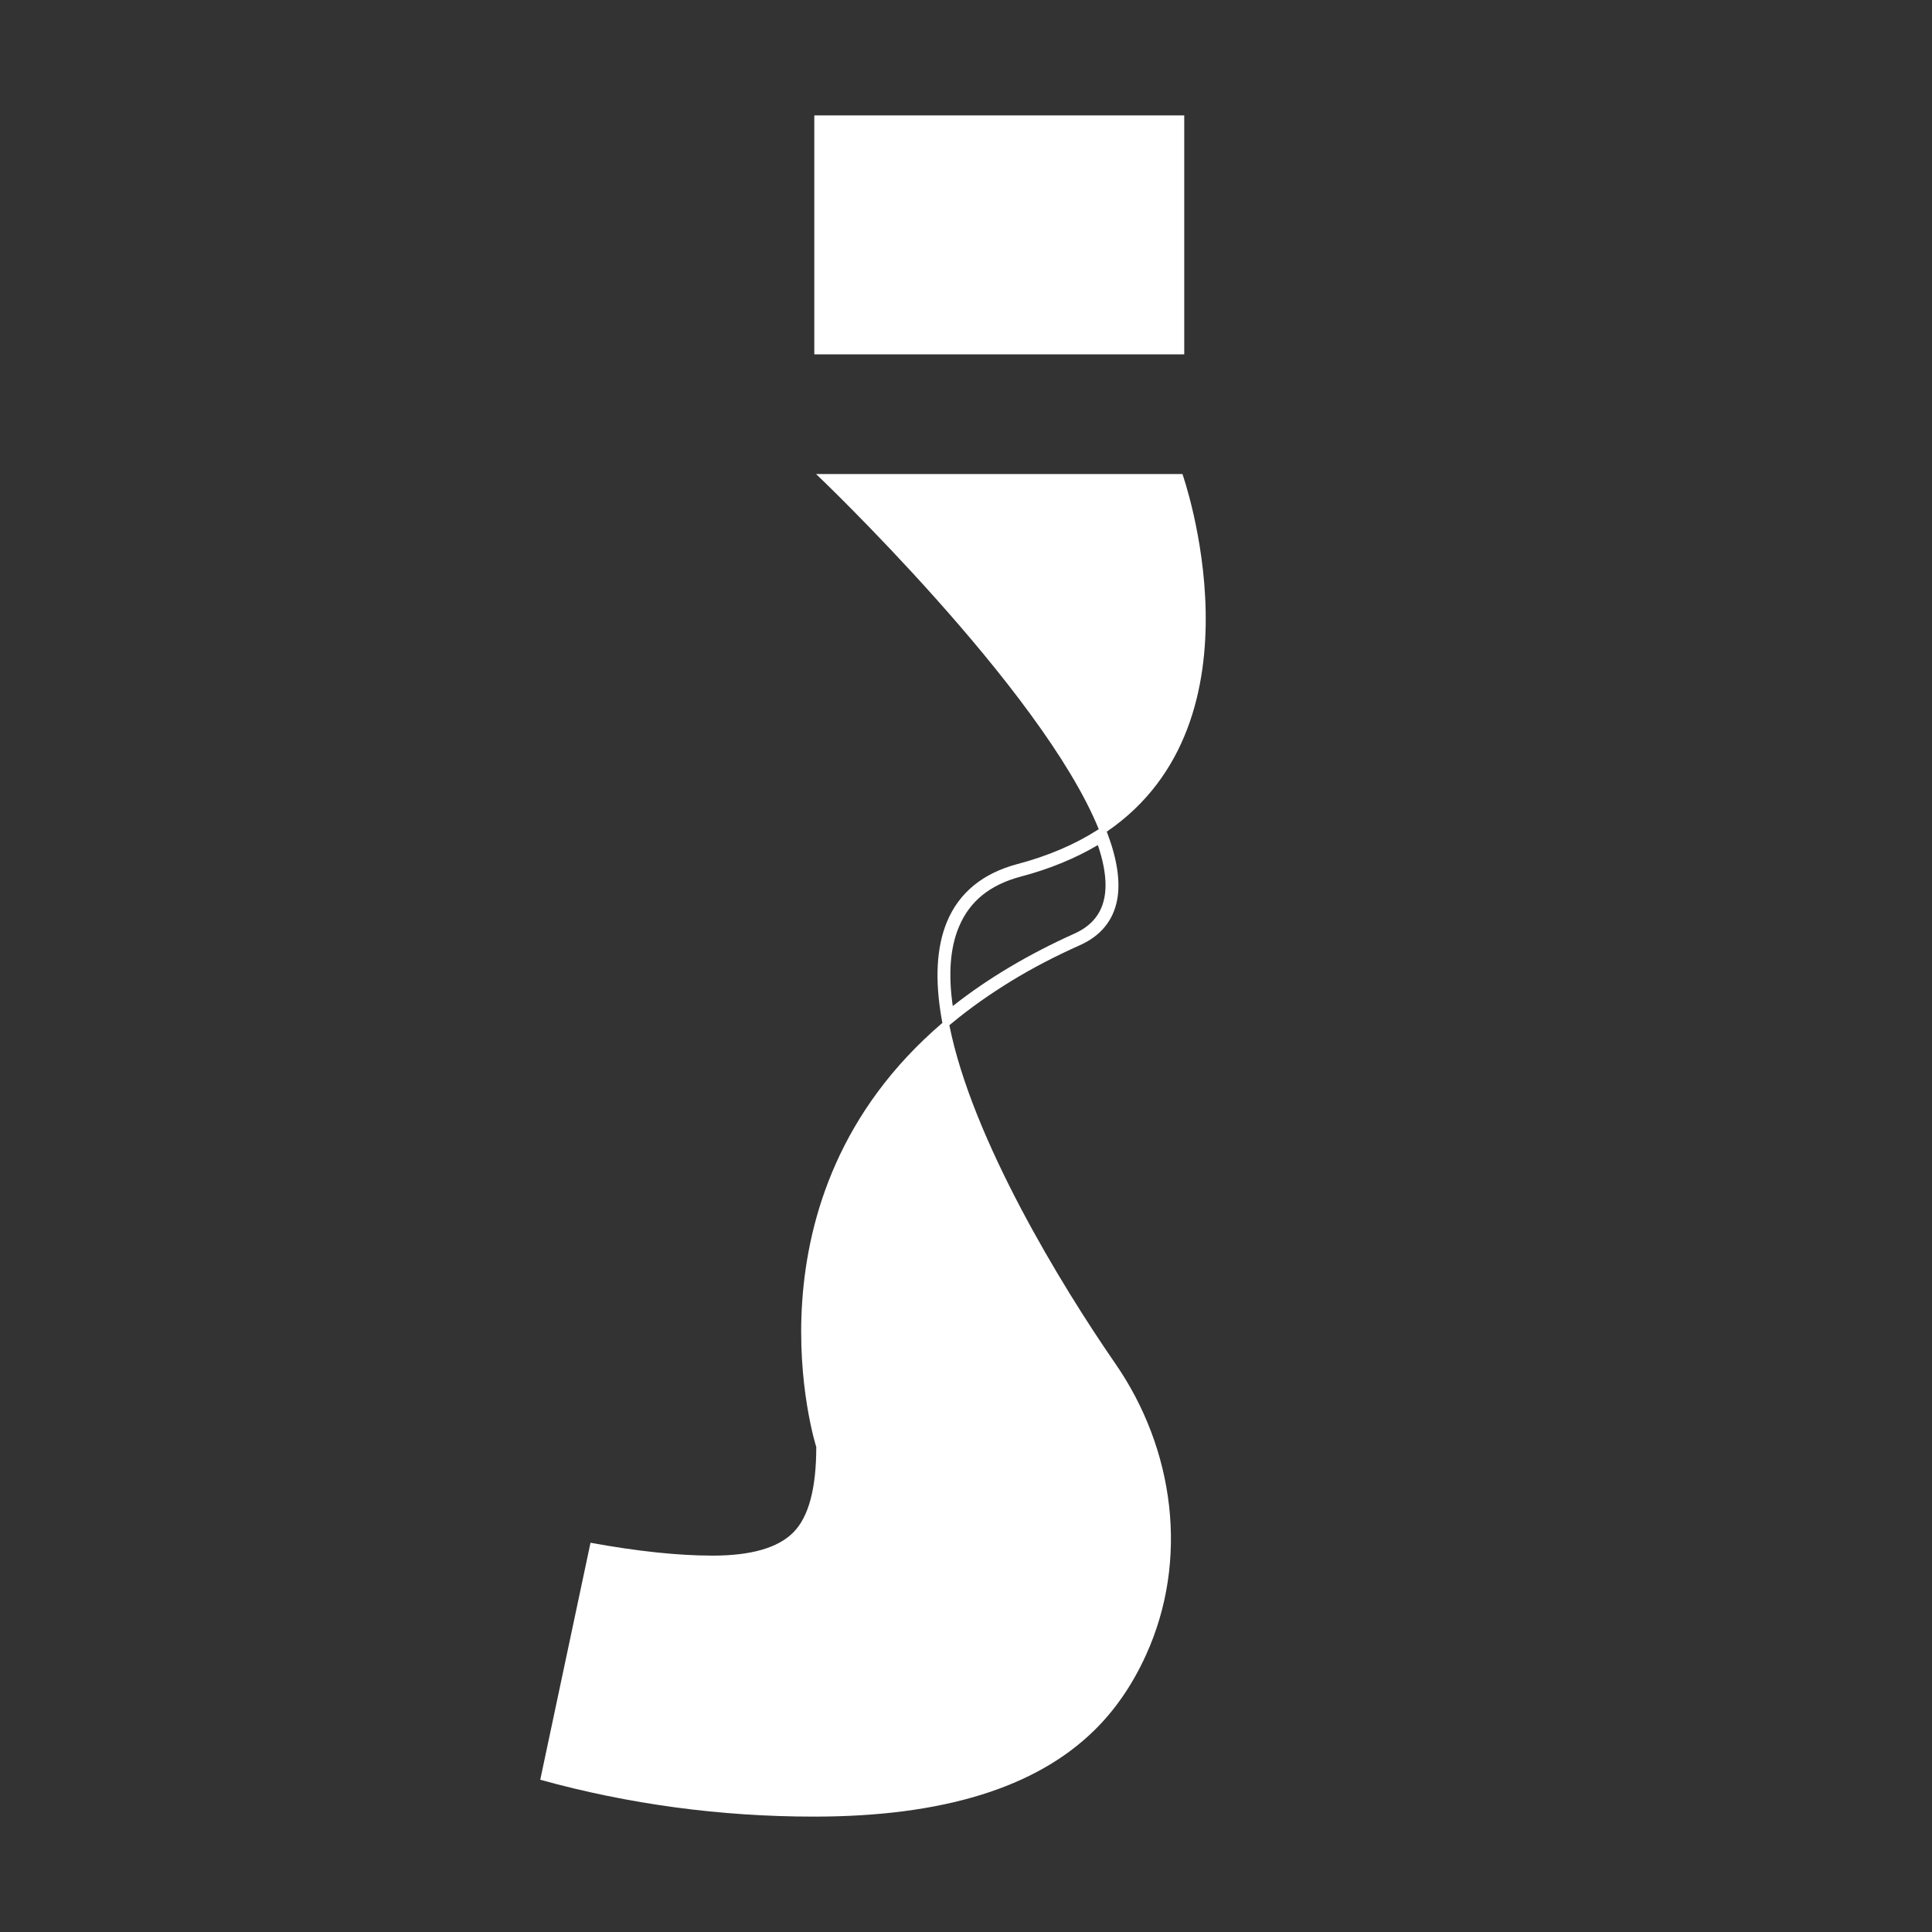
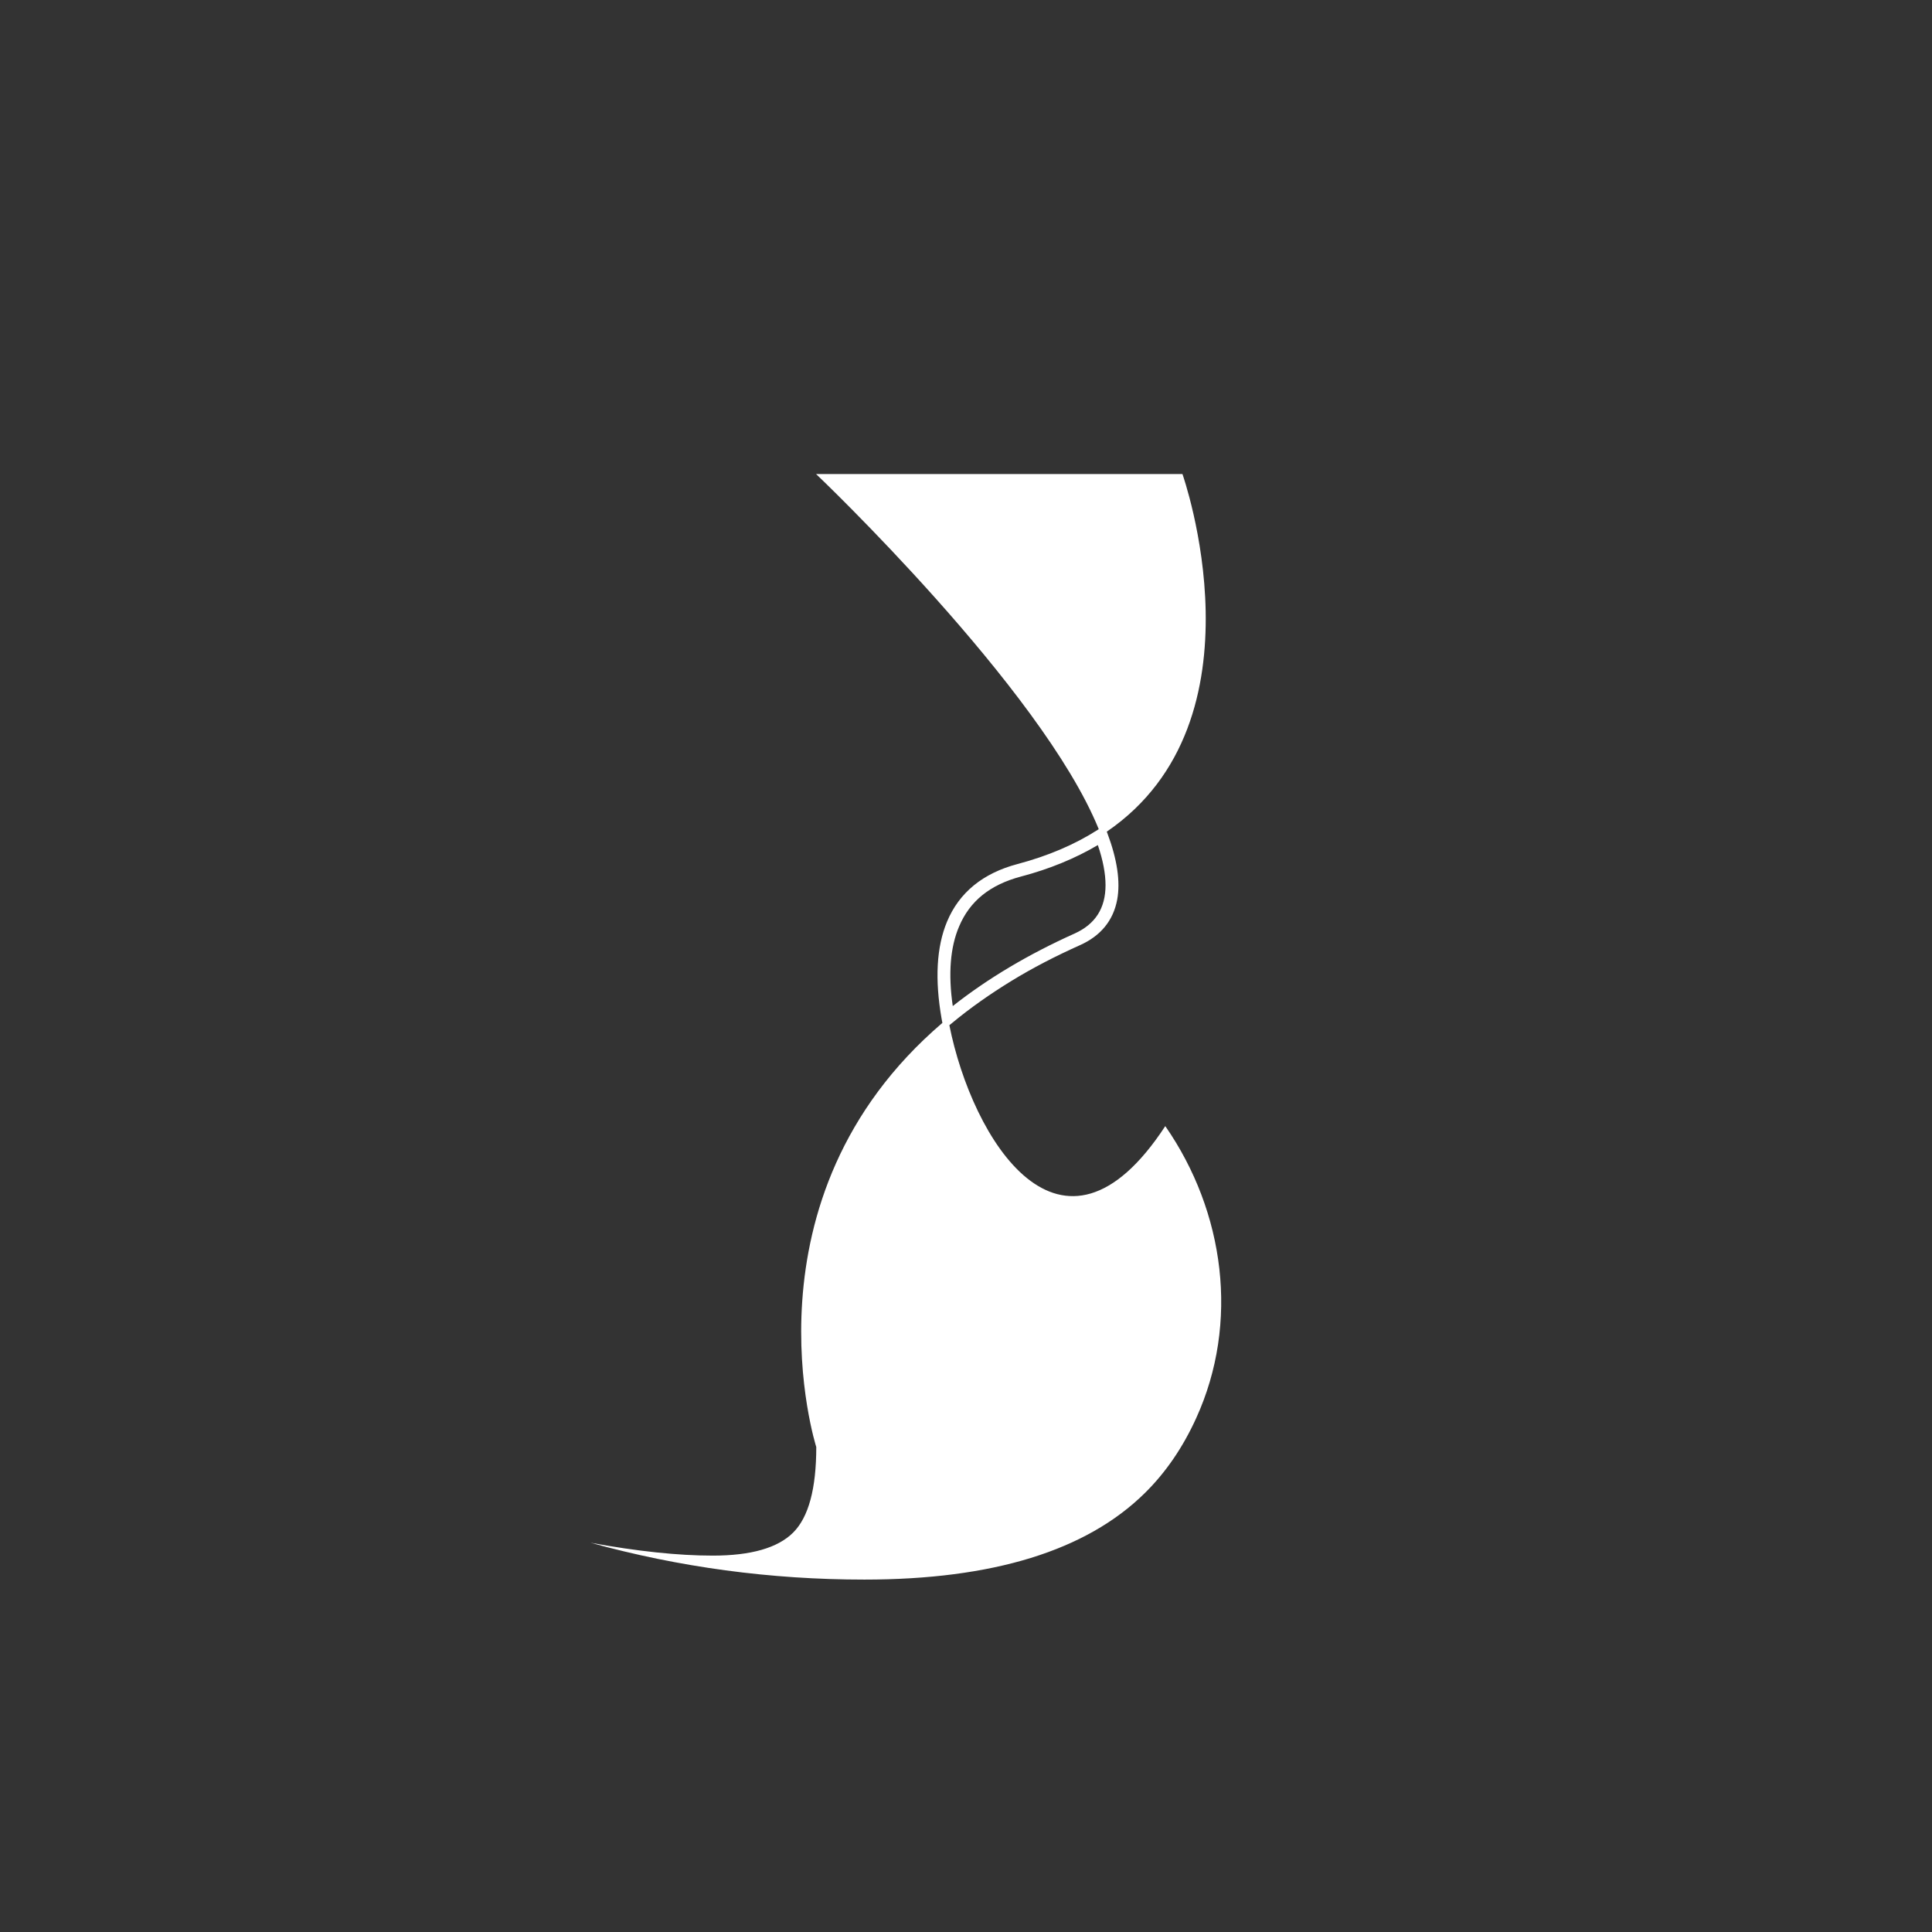
<svg xmlns="http://www.w3.org/2000/svg" version="1.1" id="Lager_1" x="0px" y="0px" viewBox="0 0 1080 1080" style="enable-background:new 0 0 1080 1080;" xml:space="preserve">
  <rect x="0" y="0" width="1080" height="1080" fill="#333333" stroke="none" />
  <style type="text/css">
	.st0{fill:#FFFFFF;}
</style>
  <g>
-     <path class="st0" d="M455.2,64.5v133.6H662V64.5H455.2z" />
-     <path class="st0" d="M530.7,573.1l1.6-1.3c10-8.3,21.1-16.1,33-23.4c11.9-7.3,24.7-13.9,38.3-20c11.7-5.2,18.7-13.8,20.9-25.4   c1.9-10.1,0-22.7-5.5-37.3l-0.3-0.8C709.7,402.7,661,265,661,265H456.2c0,0,126,119.7,158,198.5l-0.6,0.4   c-12.8,8.2-27.8,14.6-44.8,19.1c-19.3,5.1-32.6,15.9-39.4,32.2c-5.9,14.1-6.9,32.4-3,54.5l0.4,2.1   c-114.9,98.3-70.5,237.1-70.5,237.1c0,23.3-4.3,39.2-12.9,47.8c-8.6,8.6-23.6,12.9-45,12.9c-19.3,0-42.1-2.4-68.3-7.2L302,994.9   c49.6,13.7,100.7,20.6,153.1,20.6c71.7,0,124-16.1,156.7-48.3c11.7-11.5,21.3-25.5,28.8-42c24.2-53.1,16-115.2-17.3-163.2   C593.2,718.4,543.4,636.8,530.7,573.1z M536.1,518c6-14.3,17.3-23.4,34.6-28c16-4.2,30.5-10.2,43-17.6c2.9,8.5,4.3,16,4.3,22.4   c0,13-5.8,21.9-17.4,27.1c-25.6,11.5-48.5,25.1-68,40.5C530,544.4,531.2,529.5,536.1,518z" />
+     <path class="st0" d="M530.7,573.1l1.6-1.3c10-8.3,21.1-16.1,33-23.4c11.9-7.3,24.7-13.9,38.3-20c11.7-5.2,18.7-13.8,20.9-25.4   c1.9-10.1,0-22.7-5.5-37.3l-0.3-0.8C709.7,402.7,661,265,661,265H456.2c0,0,126,119.7,158,198.5l-0.6,0.4   c-12.8,8.2-27.8,14.6-44.8,19.1c-19.3,5.1-32.6,15.9-39.4,32.2c-5.9,14.1-6.9,32.4-3,54.5l0.4,2.1   c-114.9,98.3-70.5,237.1-70.5,237.1c0,23.3-4.3,39.2-12.9,47.8c-8.6,8.6-23.6,12.9-45,12.9c-19.3,0-42.1-2.4-68.3-7.2c49.6,13.7,100.7,20.6,153.1,20.6c71.7,0,124-16.1,156.7-48.3c11.7-11.5,21.3-25.5,28.8-42c24.2-53.1,16-115.2-17.3-163.2   C593.2,718.4,543.4,636.8,530.7,573.1z M536.1,518c6-14.3,17.3-23.4,34.6-28c16-4.2,30.5-10.2,43-17.6c2.9,8.5,4.3,16,4.3,22.4   c0,13-5.8,21.9-17.4,27.1c-25.6,11.5-48.5,25.1-68,40.5C530,544.4,531.2,529.5,536.1,518z" />
  </g>
</svg>